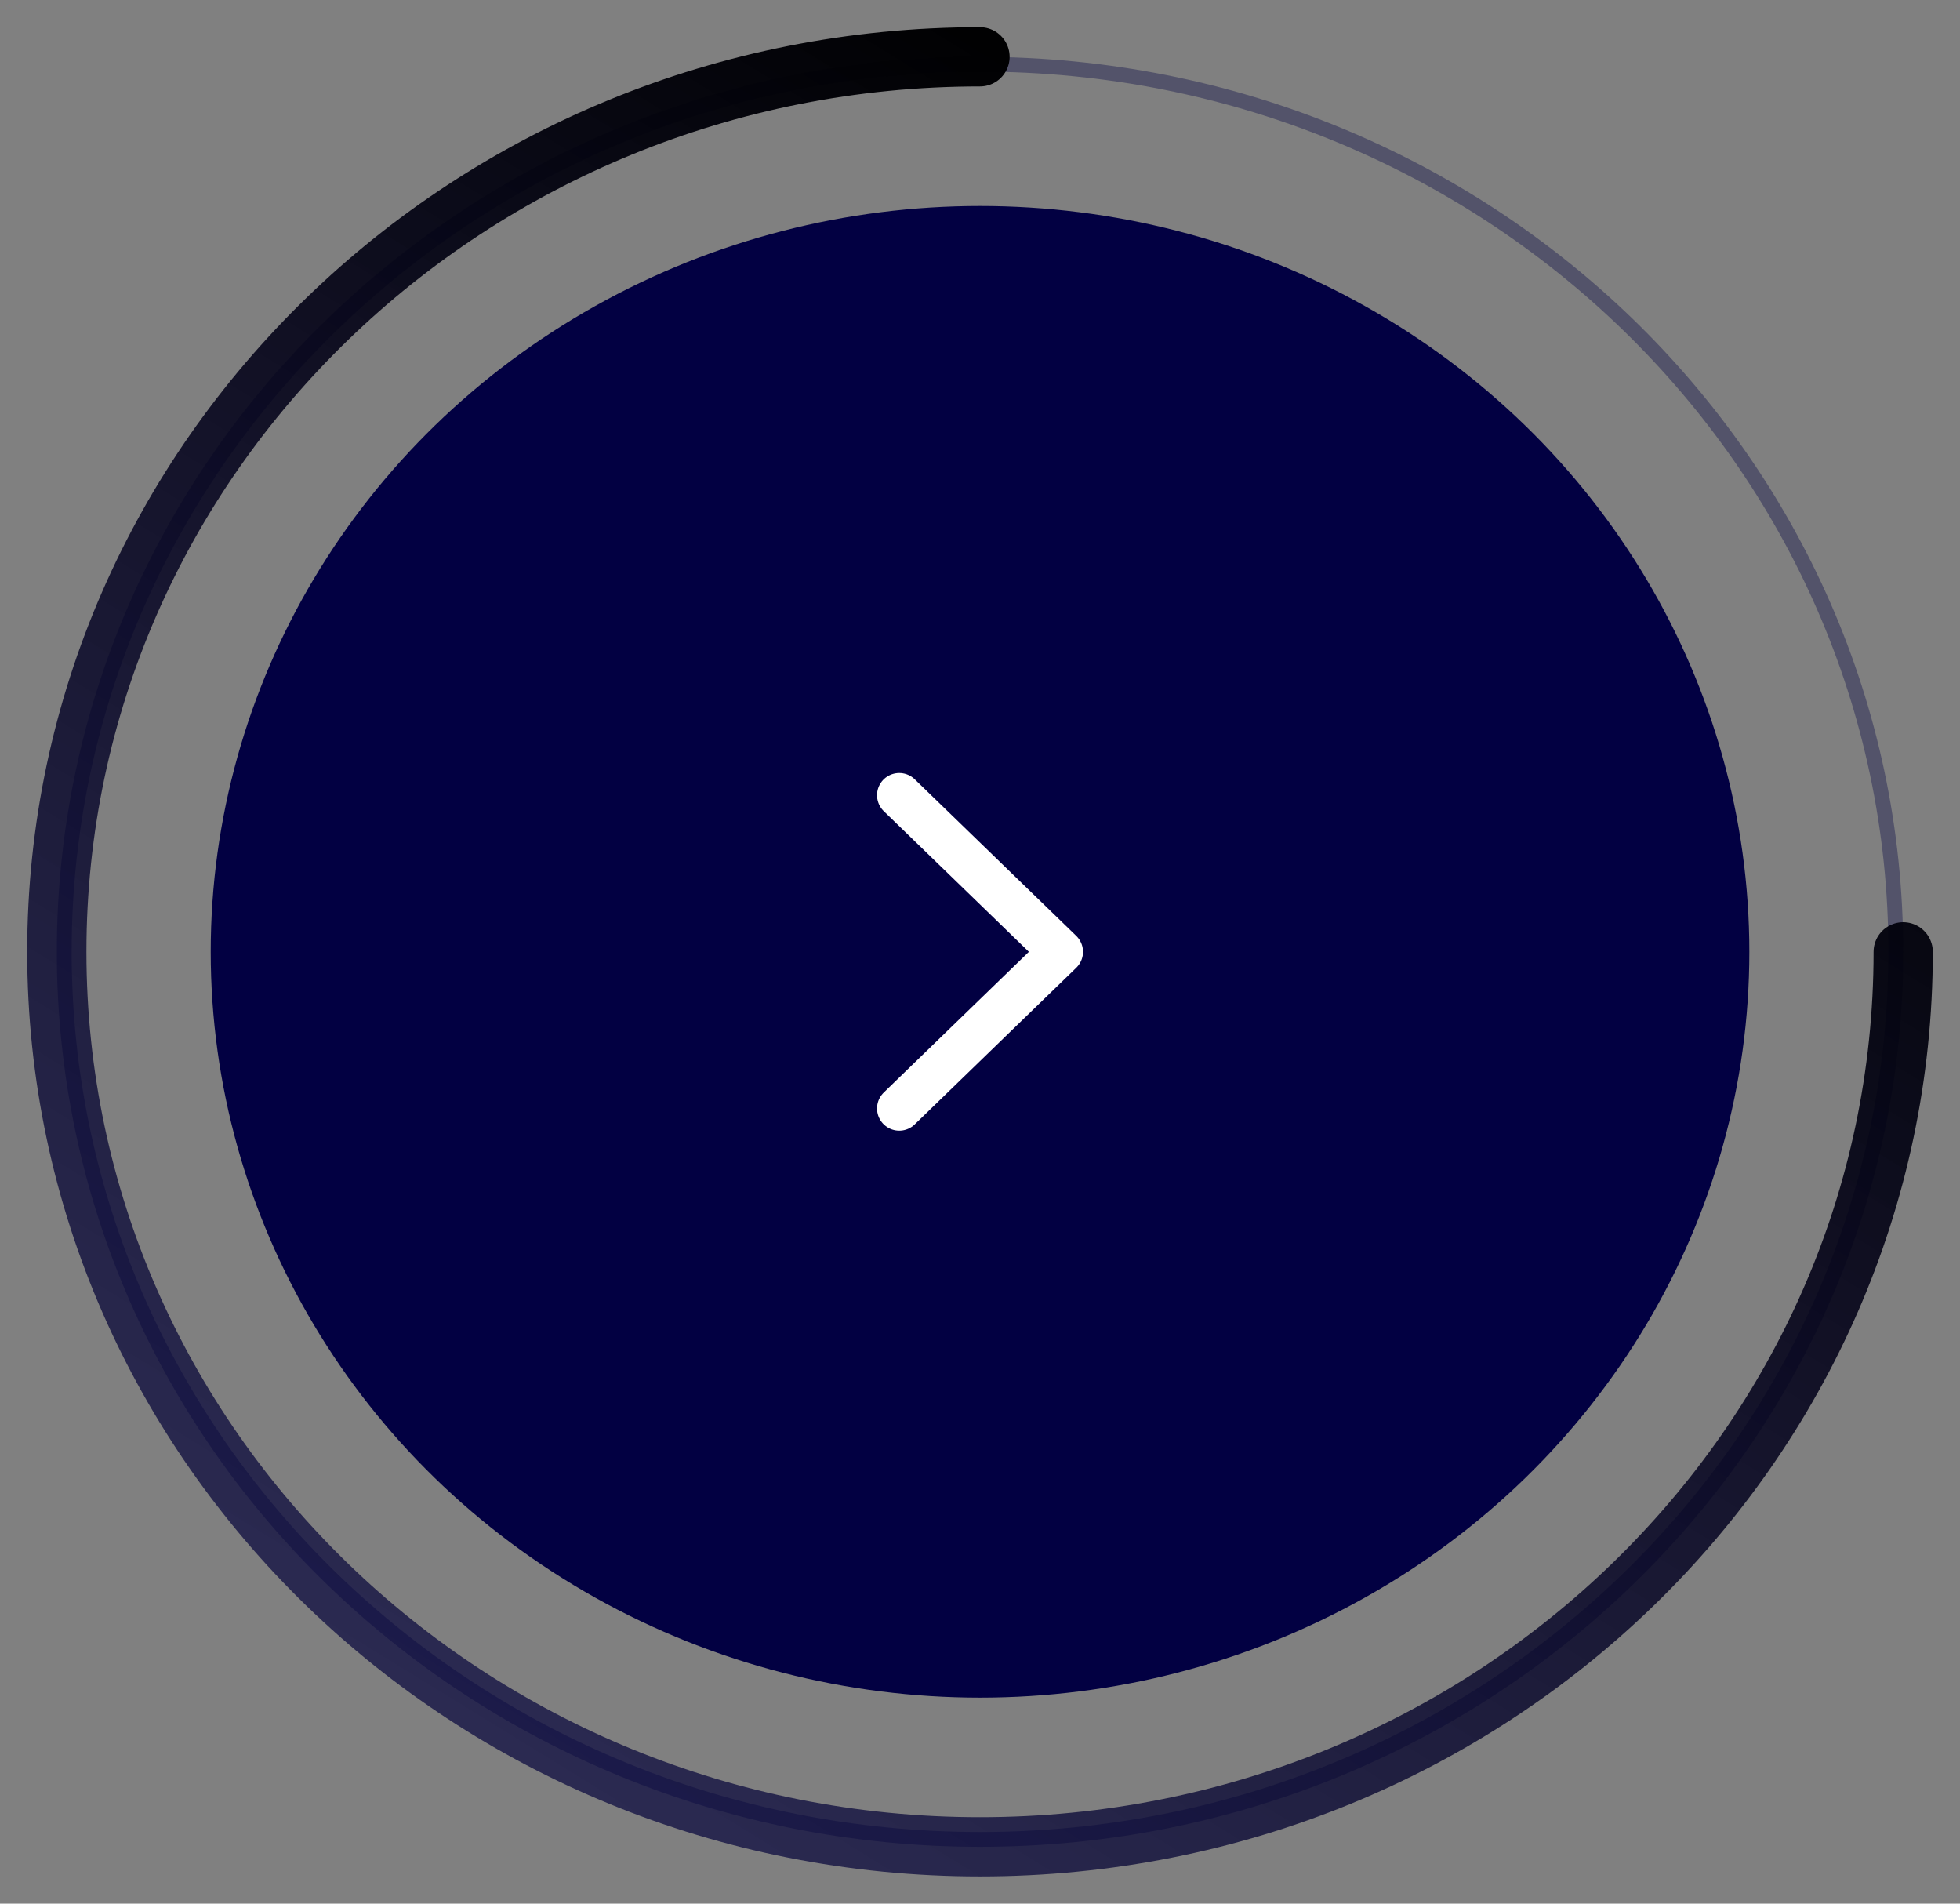
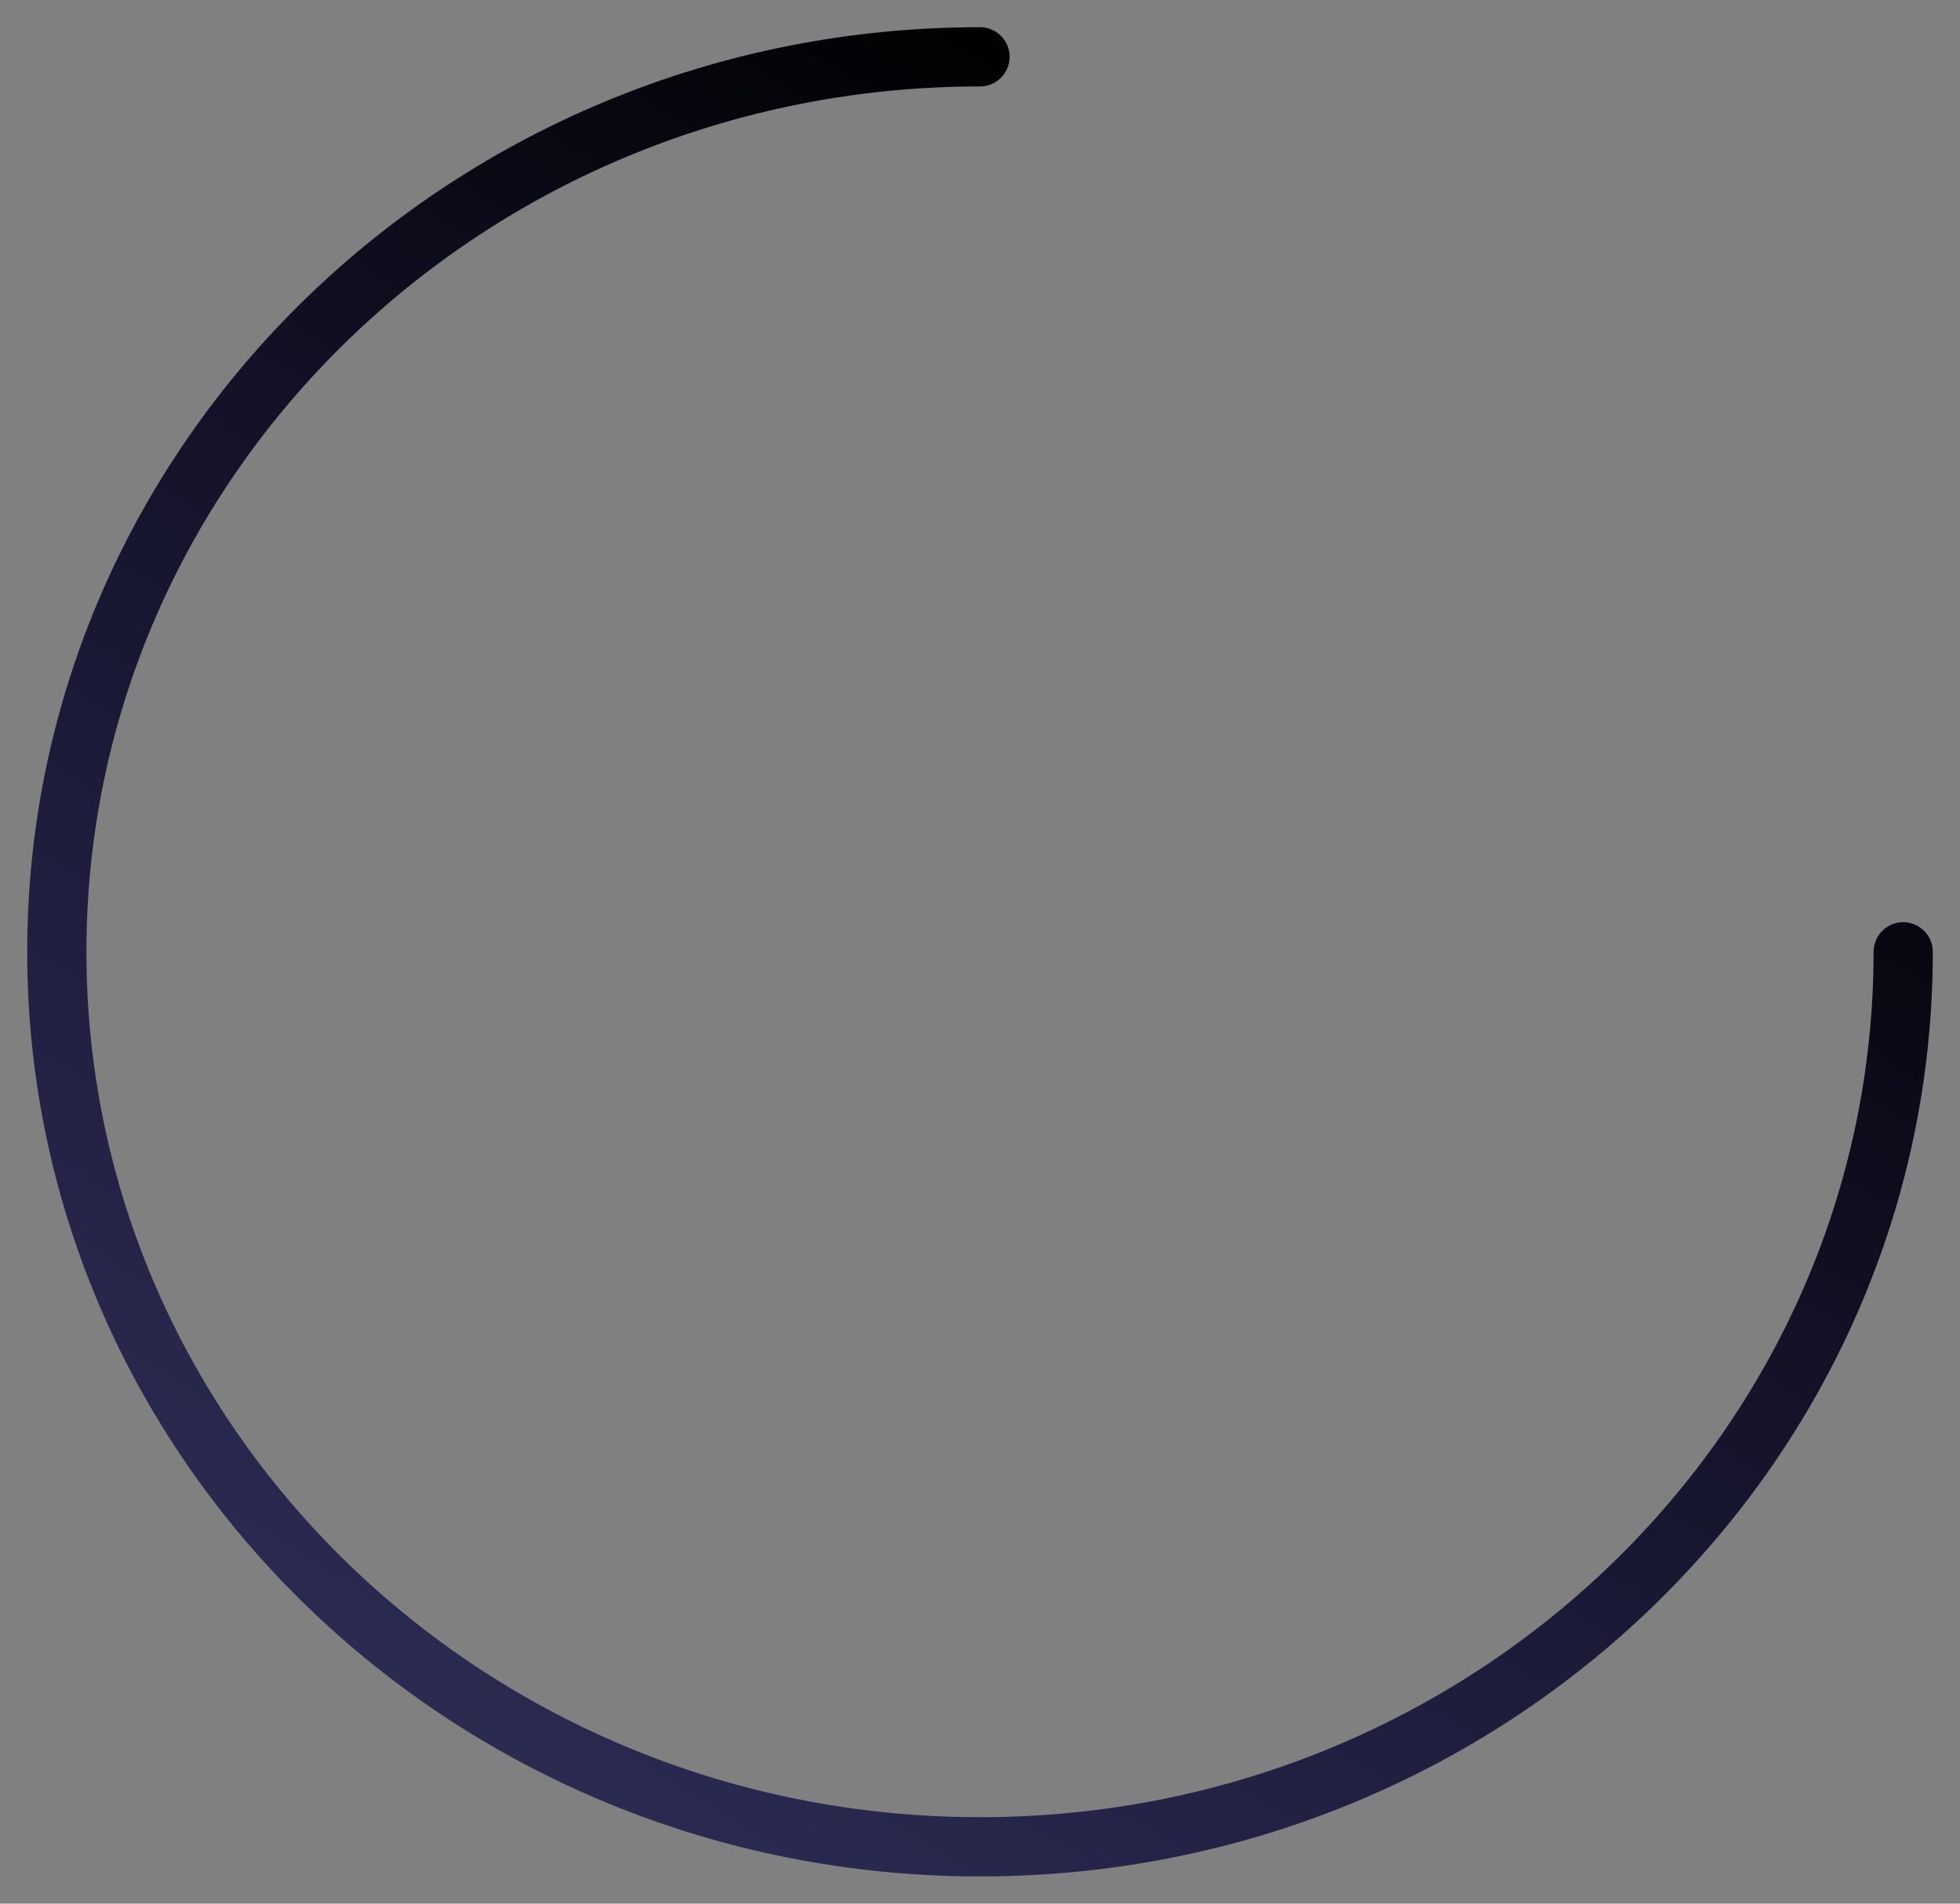
<svg xmlns="http://www.w3.org/2000/svg" width="69" height="67" viewBox="0 0 69 67" fill="none">
  <rect x="0" y="0" width="69" height="67" fill="#808080" stroke="none" />
-   <path d="M2.261 33.5C2.261 50.745 16.687 64.739 34.5 64.739C52.313 64.739 66.74 50.745 66.74 33.5C66.74 16.255 52.313 2.261 34.5 2.261C16.687 2.261 2.261 16.255 2.261 33.5Z" stroke="#020042" stroke-opacity="0.35" stroke-width="0.521" />
  <path d="M67 33.5C67 50.897 52.45 65 34.5 65C16.551 65 2 50.897 2 33.5C2 16.103 16.551 2 34.5 2" stroke="url(#paint0_linear_692_3596)" stroke-width="2.085" stroke-linecap="round" />
-   <ellipse cx="27.083" cy="26.25" rx="27.083" ry="26.25" transform="matrix(-1 0 0 1 61.584 7.25)" fill="#020042" />
-   <path d="M31.657 39.013L37.344 33.5L31.657 27.988" stroke="white" stroke-width="1.564" stroke-linecap="round" stroke-linejoin="round" />
  <defs>
    <linearGradient id="paint0_linear_692_3596" x1="47.554" y1="8.001" x2="11.184" y2="67.116" gradientUnits="userSpaceOnUse">
      <stop />
      <stop offset="1" stop-color="#020042" stop-opacity="0.63" />
    </linearGradient>
  </defs>
</svg>